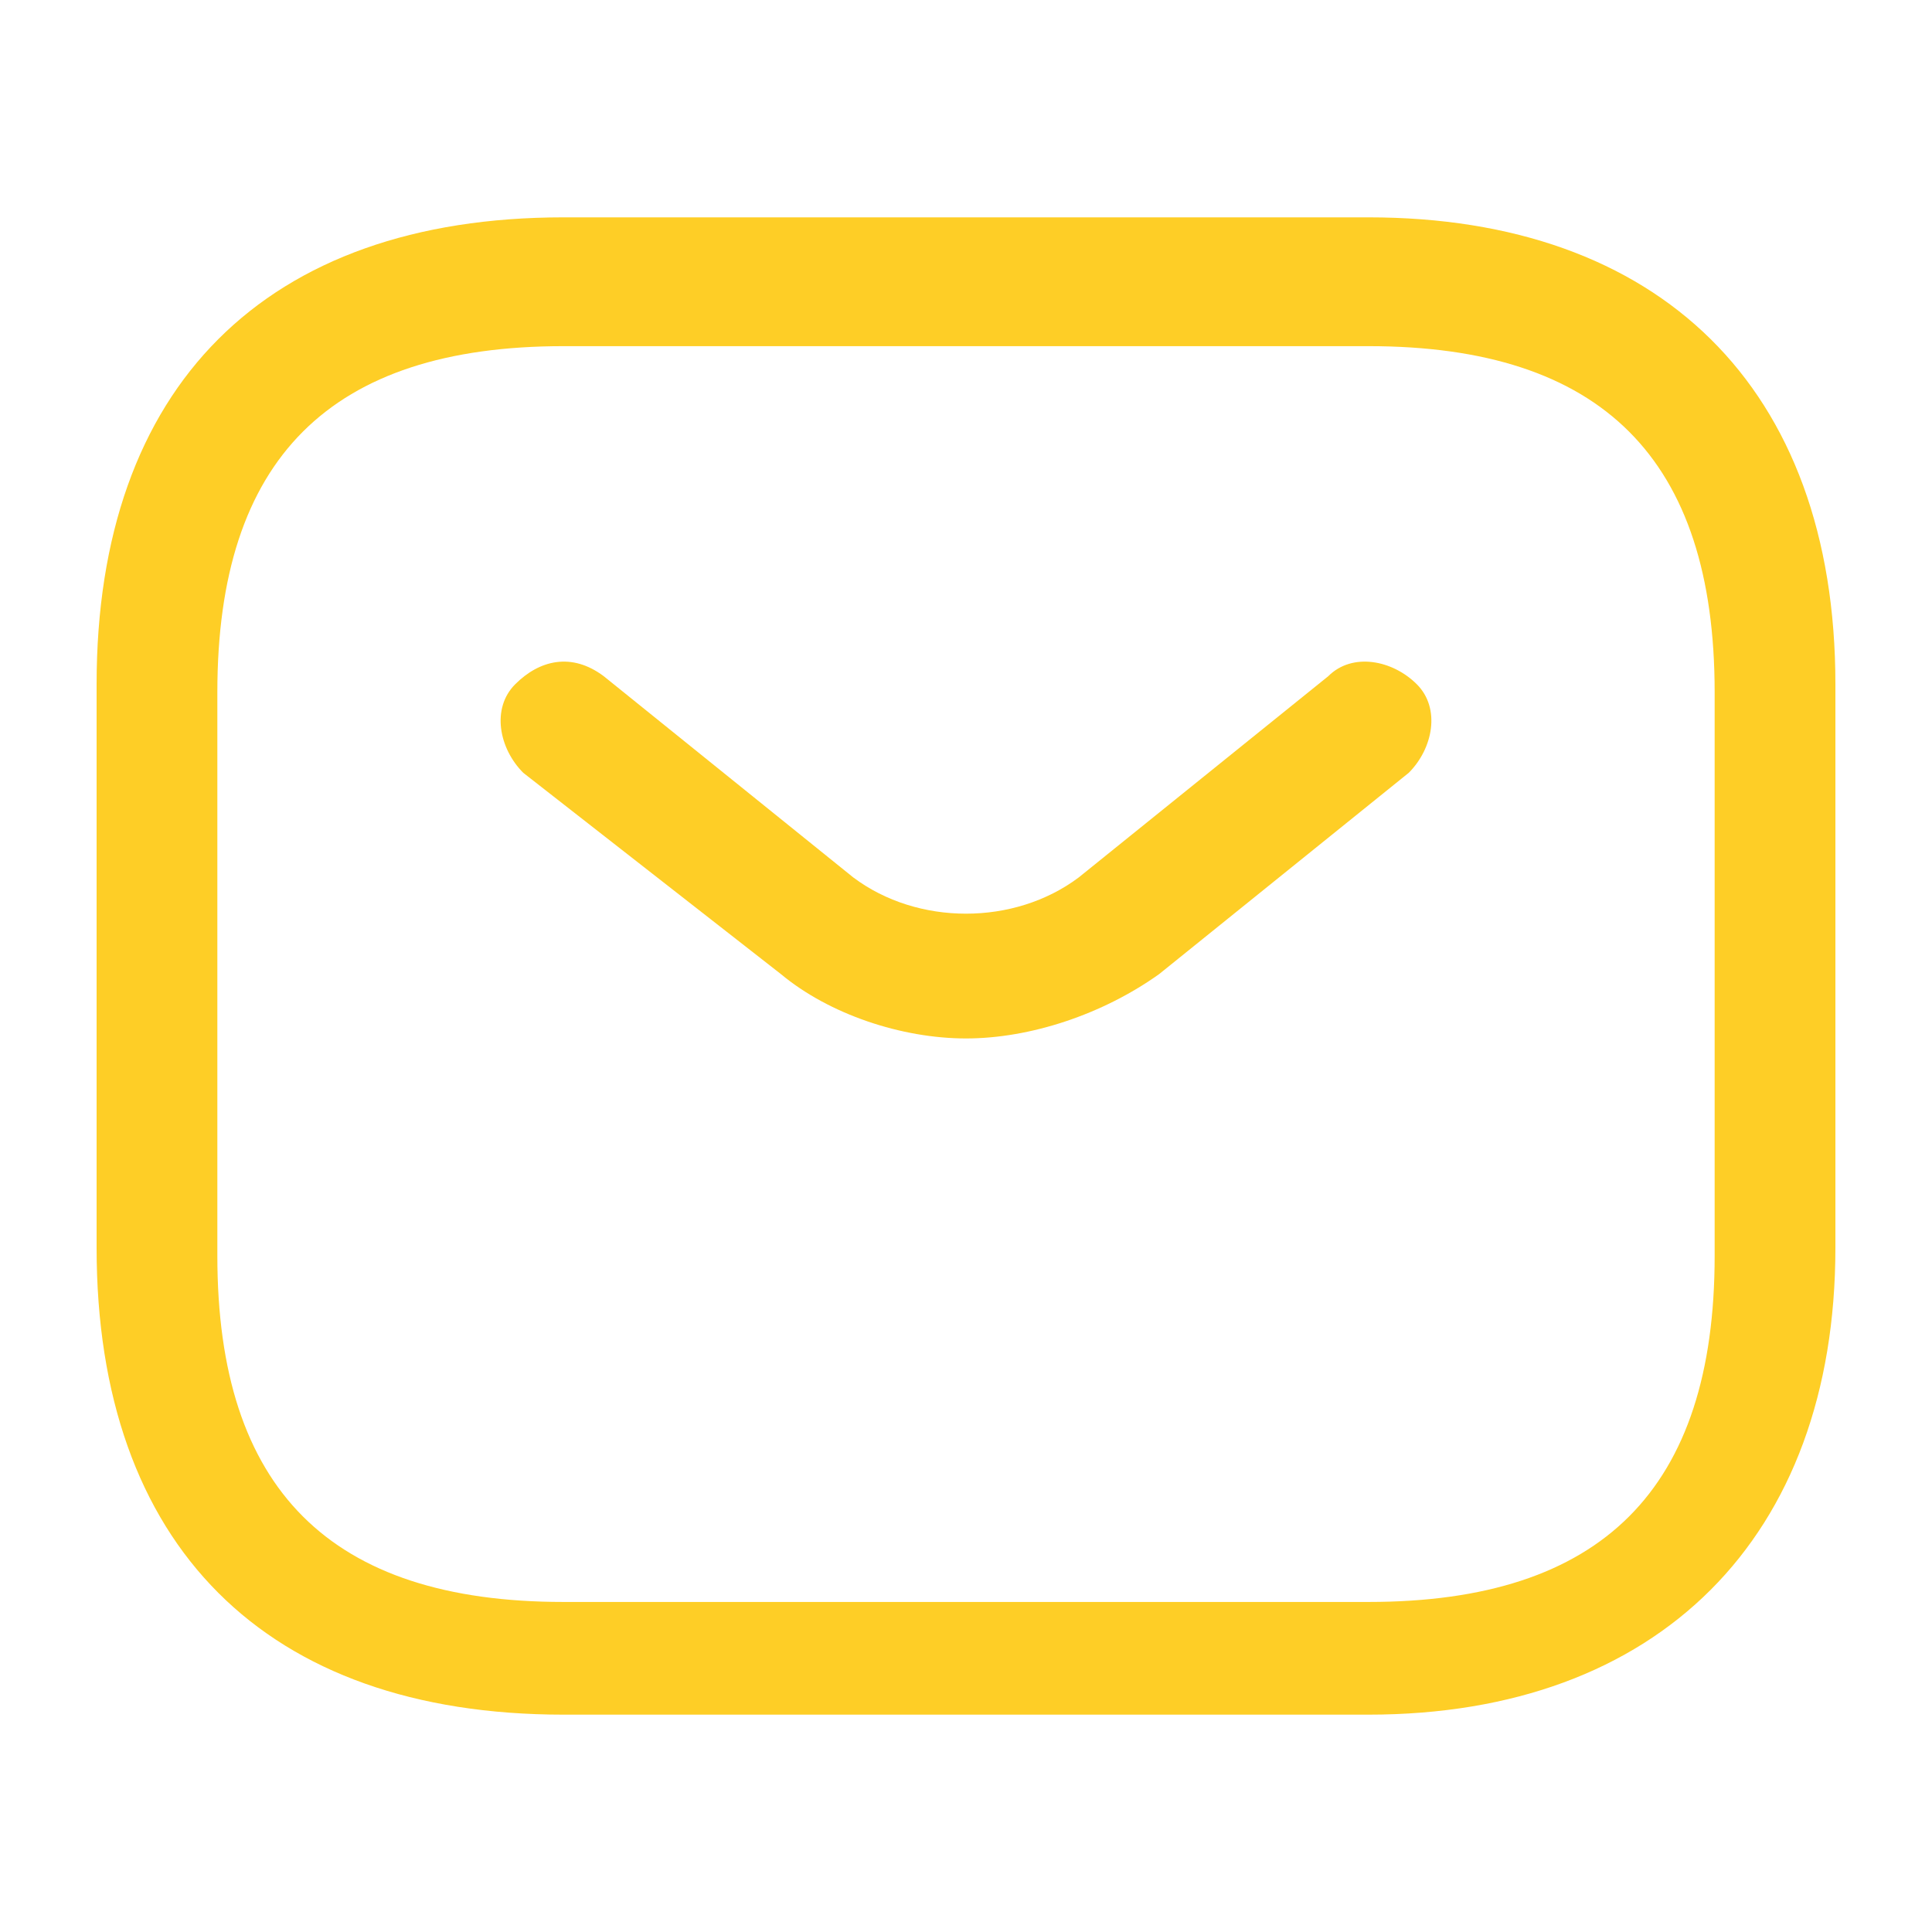
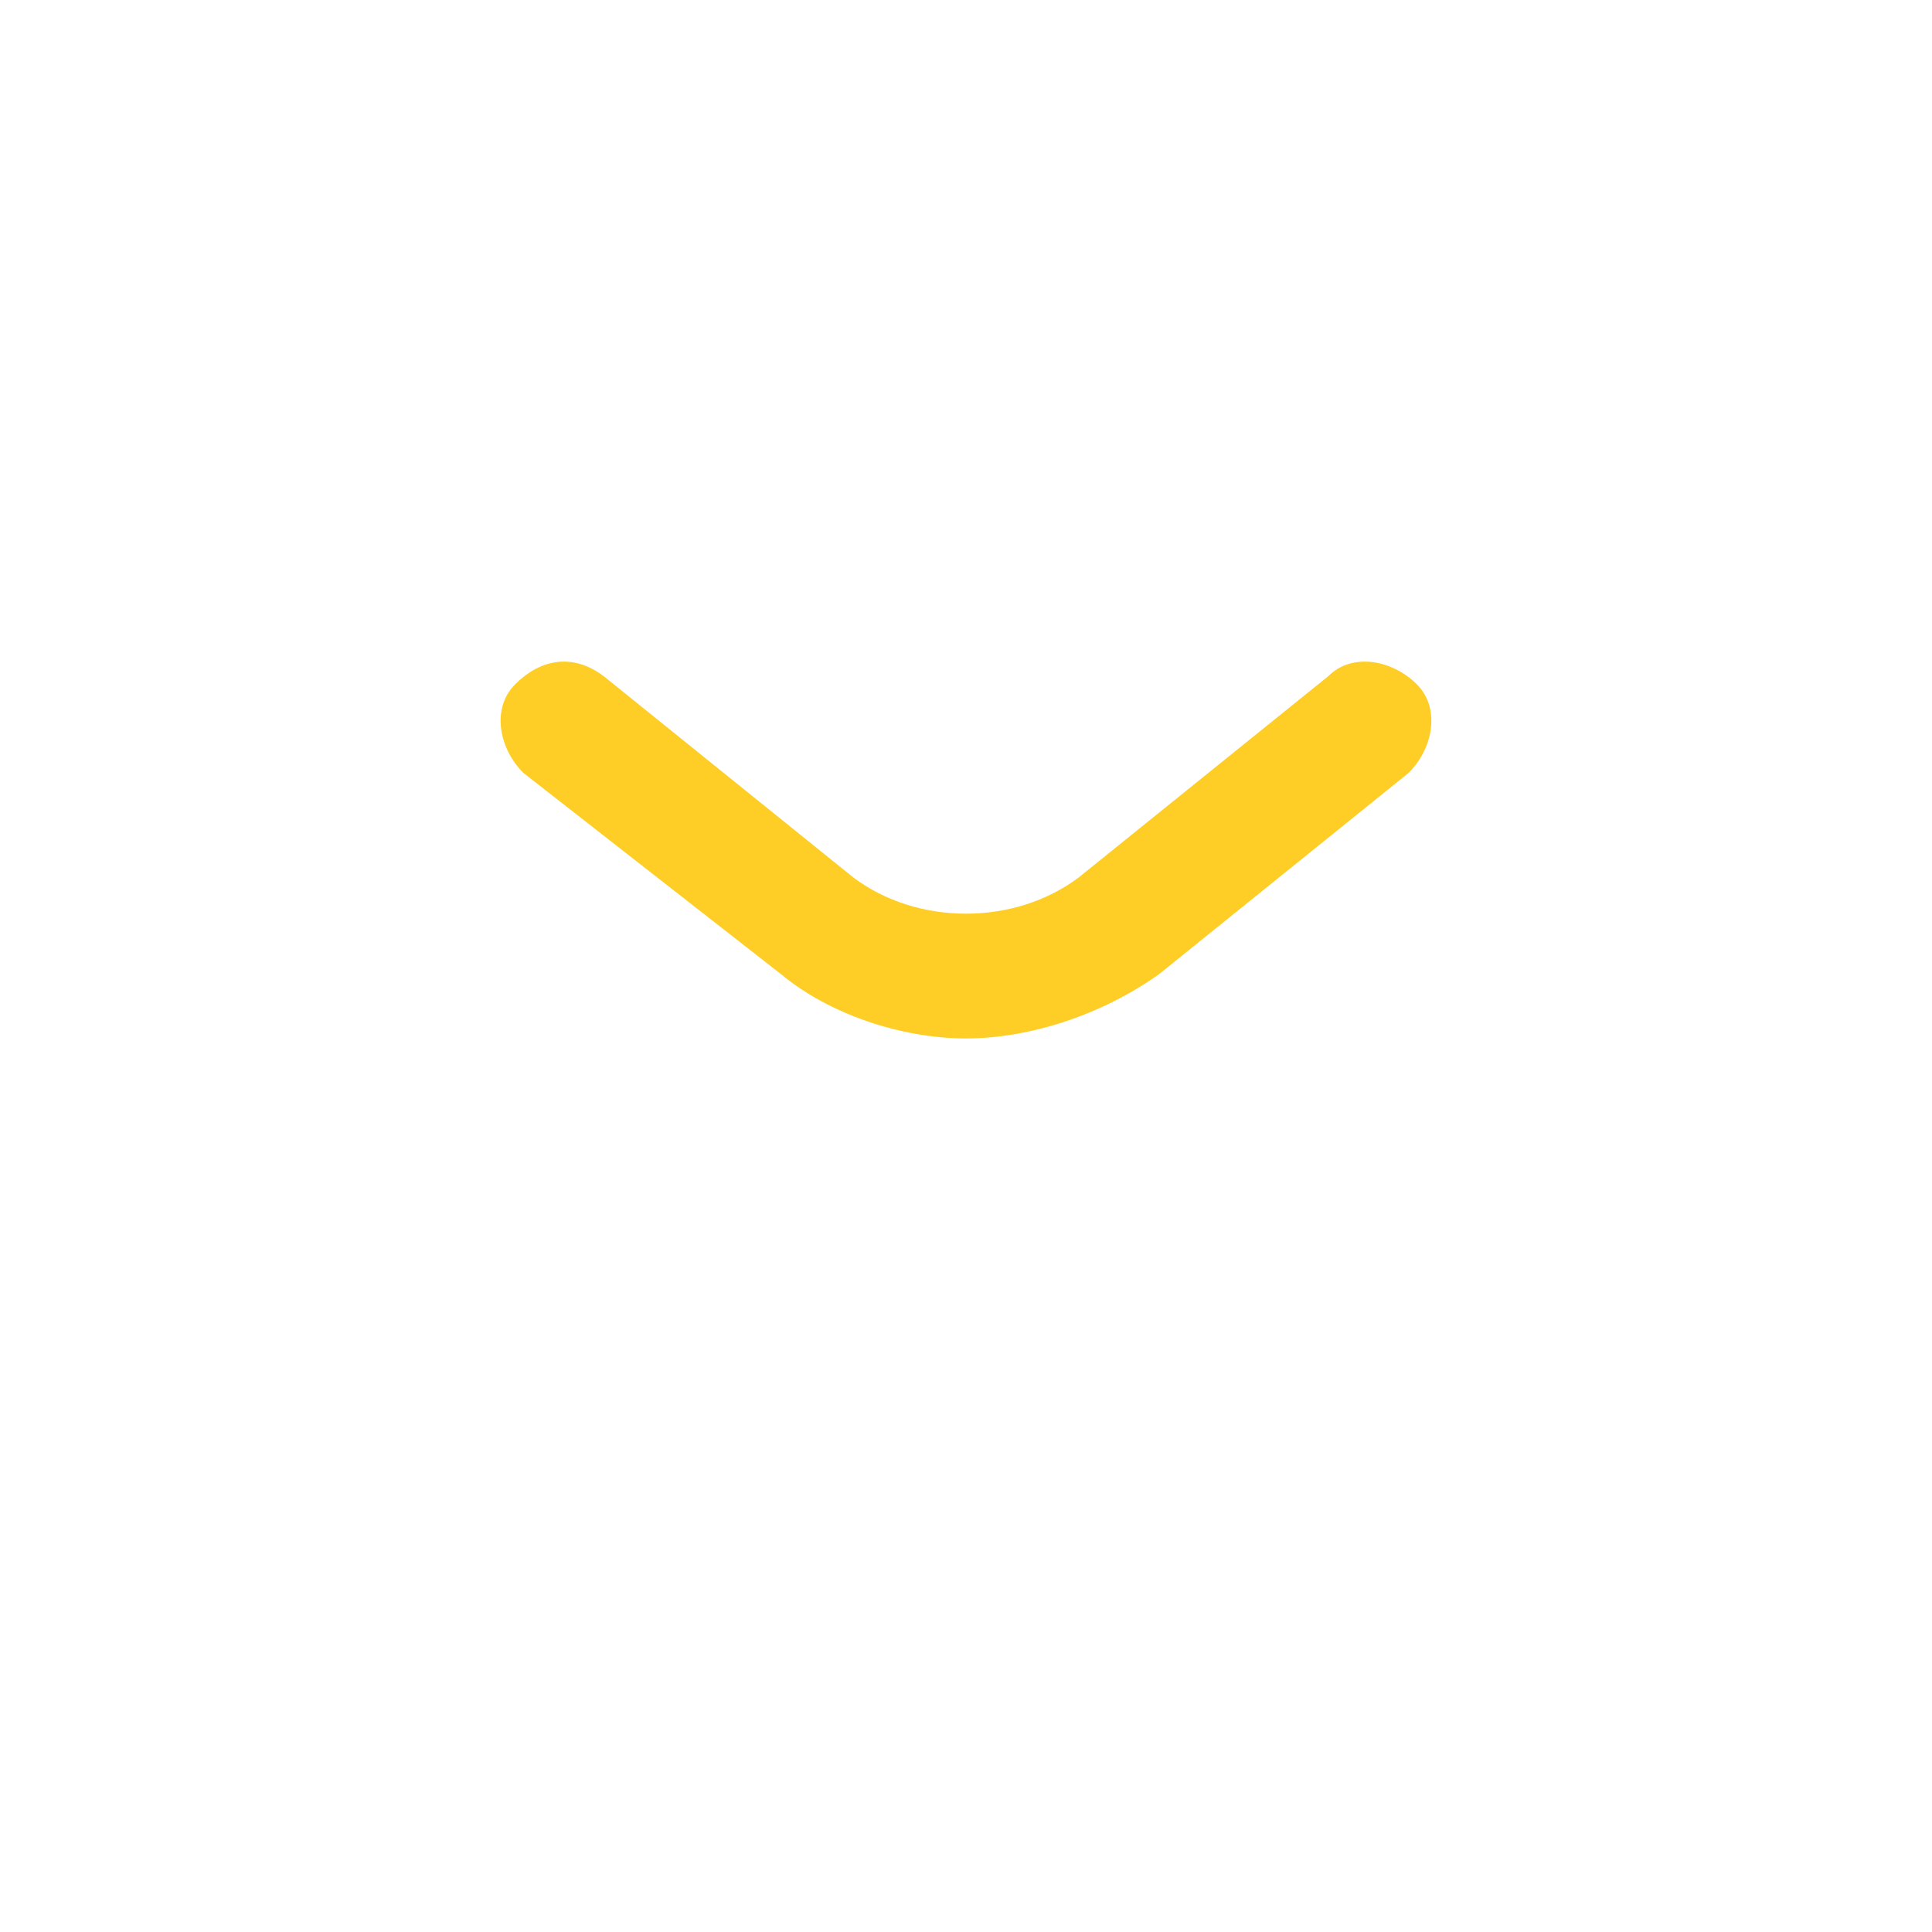
<svg xmlns="http://www.w3.org/2000/svg" version="1.1" id="Layer_1" x="0px" y="0px" viewBox="0 0 24 24" style="enable-background:new 0 0 24 24;" xml:space="preserve">
  <style type="text/css">
	.st0{fill:#FECE26;}
</style>
-   <path class="st0" d="M17,21.3H7c-3.7,0-5.8-2.1-5.8-5.8v-7c0-3.7,2.1-5.8,5.8-5.8h10c3.6,0,5.8,2.1,5.8,5.8v7  C22.8,19.1,20.6,21.3,17,21.3z M7,4.3c-2.9,0-4.3,1.4-4.3,4.3v7c0,2.9,1.4,4.3,4.3,4.3h10c2.9,0,4.3-1.4,4.3-4.3v-7  c0-2.9-1.4-4.3-4.3-4.3H7z" />
  <path class="st0" d="M12,12.9c-0.8,0-1.7-0.3-2.3-0.8L6.5,9.6C6.2,9.3,6.1,8.8,6.4,8.5c0.3-0.3,0.7-0.4,1.1-0.1l3.1,2.5  c0.8,0.6,2,0.6,2.8,0l3.1-2.5c0.3-0.3,0.8-0.2,1.1,0.1c0.3,0.3,0.2,0.8-0.1,1.1l-3.1,2.5C13.7,12.6,12.8,12.9,12,12.9z" />
</svg>